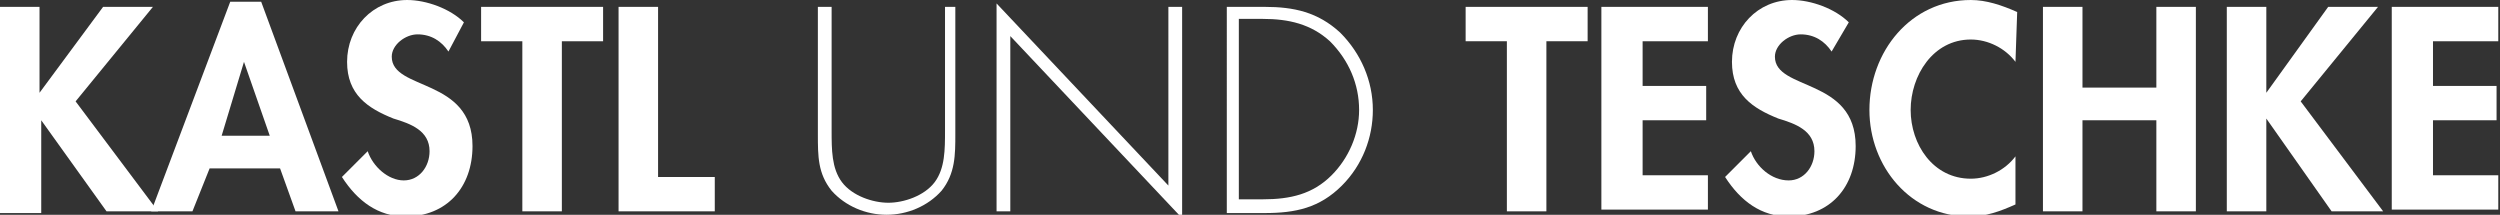
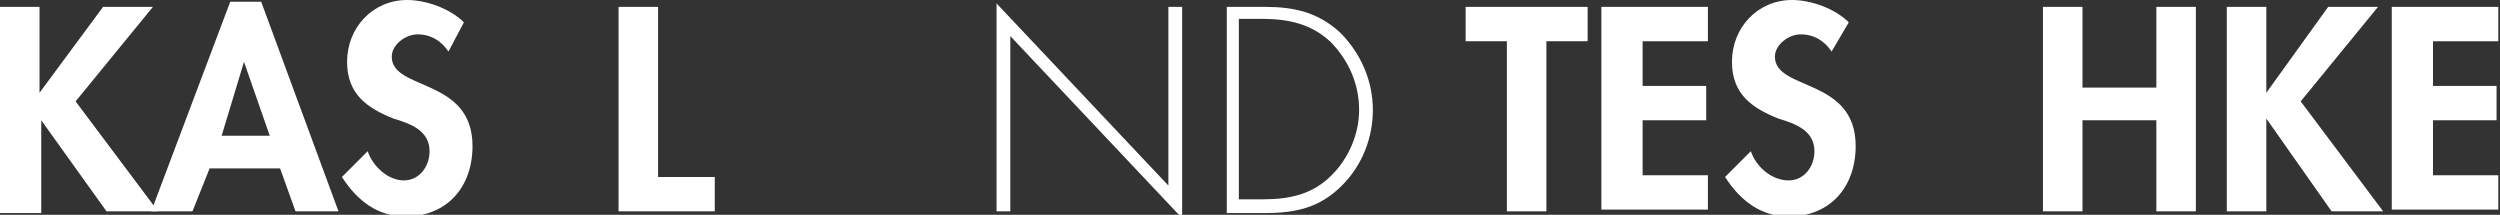
<svg xmlns="http://www.w3.org/2000/svg" version="1.1" id="Ebene_1" x="0px" y="0px" viewBox="0 0 145.5 12.5" style="enable-background:new 0 0 145.5 12.5;" xml:space="preserve">
  <rect x="0" y="0" width="145.5" height="12.5" fill="#333333" stroke="none" />
  <style type="text/css">
	.st0{fill:#FFFFFF;}
</style>
  <g>
    <path class="st0" d="M6,0.4h2.9L4.4,5.9l4.8,6.4h-3L2.4,7l0,0v5.4H0v-12h2.3v5l0,0L6,0.4z" />
    <path class="st0" d="M12.2,9.8l-1,2.5H8.8l4.6-12.2h1.8l4.5,12.2h-2.5l-0.9-2.5H12.2z M14.2,3.6L14.2,3.6l-1.3,4.3h2.8L14.2,3.6z" />
    <path class="st0" d="M26.1,3c-0.4-0.6-1-1-1.8-1c-0.7,0-1.5,0.6-1.5,1.3c0,2,4.7,1.2,4.7,5.2c0,2.4-1.5,4.1-3.9,4.1   c-1.6,0-2.8-0.9-3.7-2.3l1.5-1.5c0.3,0.9,1.2,1.7,2.1,1.7S25,9.7,25,8.8c0-1.2-1.1-1.6-2.1-1.9c-1.5-0.6-2.7-1.4-2.7-3.3   c0-2,1.5-3.6,3.5-3.6c1.1,0,2.5,0.5,3.3,1.3L26.1,3z" />
-     <path class="st0" d="M32.7,12.3h-2.3V2.4H28v-2h7.1v2h-2.4C32.7,2.4,32.7,12.3,32.7,12.3z" />
    <path class="st0" d="M38.3,10.3h3.3v2H36V0.4h2.3V10.3z" />
-     <path class="st0" d="M54.8,0.4h0.8v7.4c0,1.2,0,2.3-0.8,3.3c-0.8,0.9-2,1.4-3.2,1.4s-2.4-0.5-3.2-1.4c-0.8-1-0.8-2-0.8-3.3V0.4h0.8   v7.2c0,1.1,0,2.2,0.6,3s1.8,1.2,2.7,1.2s2.1-0.4,2.7-1.2s0.6-1.9,0.6-3V0.4H54.8z" />
    <path class="st0" d="M68.8,12.7l-10-10.6v10.2H58V0.2l10,10.6V0.4h0.8V12.7z" />
    <path class="st0" d="M71.4,0.4h2.2c1.7,0,3.1,0.3,4.4,1.5c1.2,1.2,1.9,2.8,1.9,4.5c0,1.6-0.6,3.2-1.8,4.4c-1.3,1.3-2.7,1.6-4.5,1.6   h-2.2V0.4z M73.5,11.6c1.6,0,2.9-0.3,4-1.4c1-1,1.6-2.4,1.6-3.8c0-1.5-0.6-2.9-1.7-4c-1.1-1-2.4-1.3-3.9-1.3h-1.4v10.5H73.5z" />
    <path class="st0" d="M90,12.3h-2.3V2.4h-2.4v-2h7.1v2H90V12.3z" />
    <path class="st0" d="M95.6,2.4V5h3.7v2h-3.7v3.2h3.8v2h-6.2V0.4h6.2v2H95.6z" />
    <path class="st0" d="M106.6,3c-0.4-0.6-1-1-1.8-1c-0.7,0-1.5,0.6-1.5,1.3c0,2,4.7,1.2,4.7,5.2c0,2.4-1.5,4.1-3.9,4.1   c-1.6,0-2.8-0.9-3.7-2.3l1.5-1.5c0.3,0.9,1.2,1.7,2.2,1.7c0.9,0,1.5-0.8,1.5-1.7c0-1.2-1.1-1.6-2.1-1.9c-1.5-0.6-2.7-1.4-2.7-3.3   c0-2,1.5-3.6,3.5-3.6c1.1,0,2.5,0.5,3.3,1.3L106.6,3z" />
-     <path class="st0" d="M117.3,3.6c-0.6-0.8-1.6-1.3-2.6-1.3c-2.2,0-3.5,2.1-3.5,4.1s1.3,4,3.5,4c1,0,2-0.5,2.6-1.3v2.8   c-0.9,0.4-1.7,0.7-2.7,0.7c-3.4,0-5.8-2.9-5.8-6.2c0-3.4,2.4-6.4,5.9-6.4c0.9,0,1.8,0.3,2.7,0.7L117.3,3.6L117.3,3.6z" />
    <path class="st0" d="M125.5,5.1V0.4h2.3v11.9h-2.3V7h-4.3v5.3h-2.3V0.4h2.3v4.7H125.5z" />
    <path class="st0" d="M135.5,0.4h2.9l-4.5,5.5l4.8,6.4h-3l-3.8-5.4l0,0v5.4h-2.3V0.4h2.3v5l0,0L135.5,0.4z" />
    <path class="st0" d="M141.6,2.4V5h3.7v2h-3.7v3.2h3.8v2h-6.2V0.4h6.2v2H141.6z" />
  </g>
</svg>